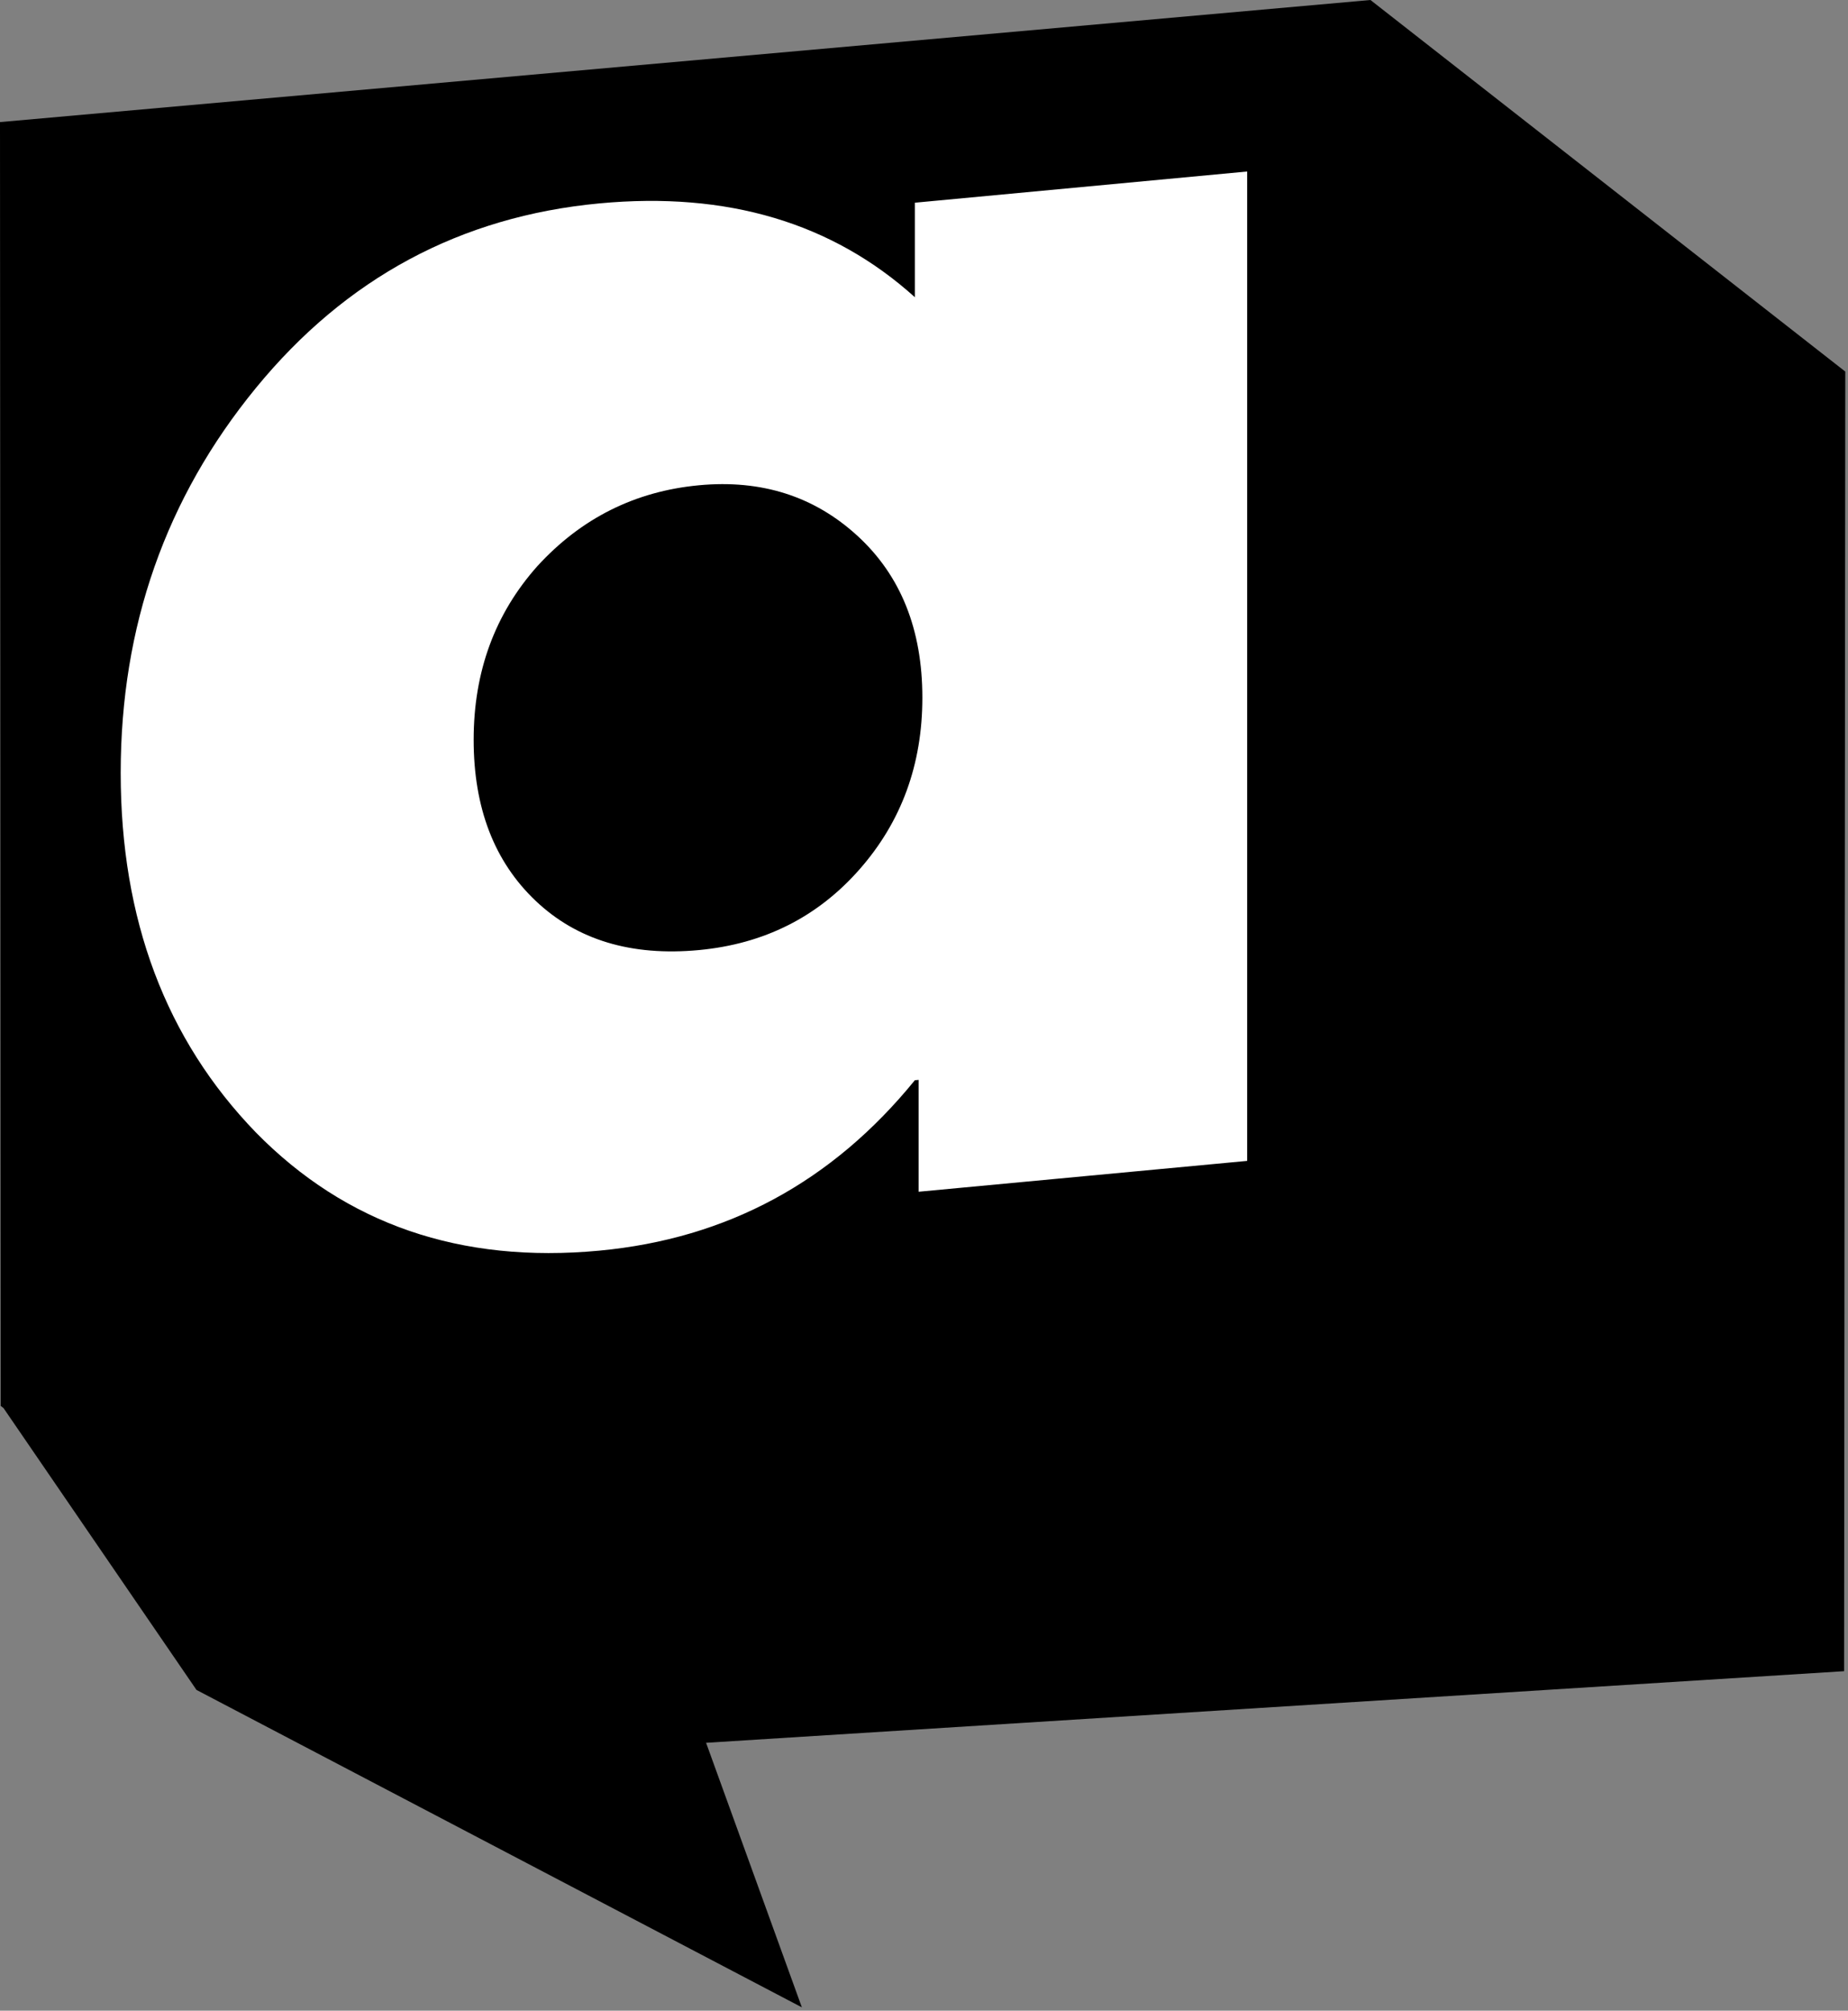
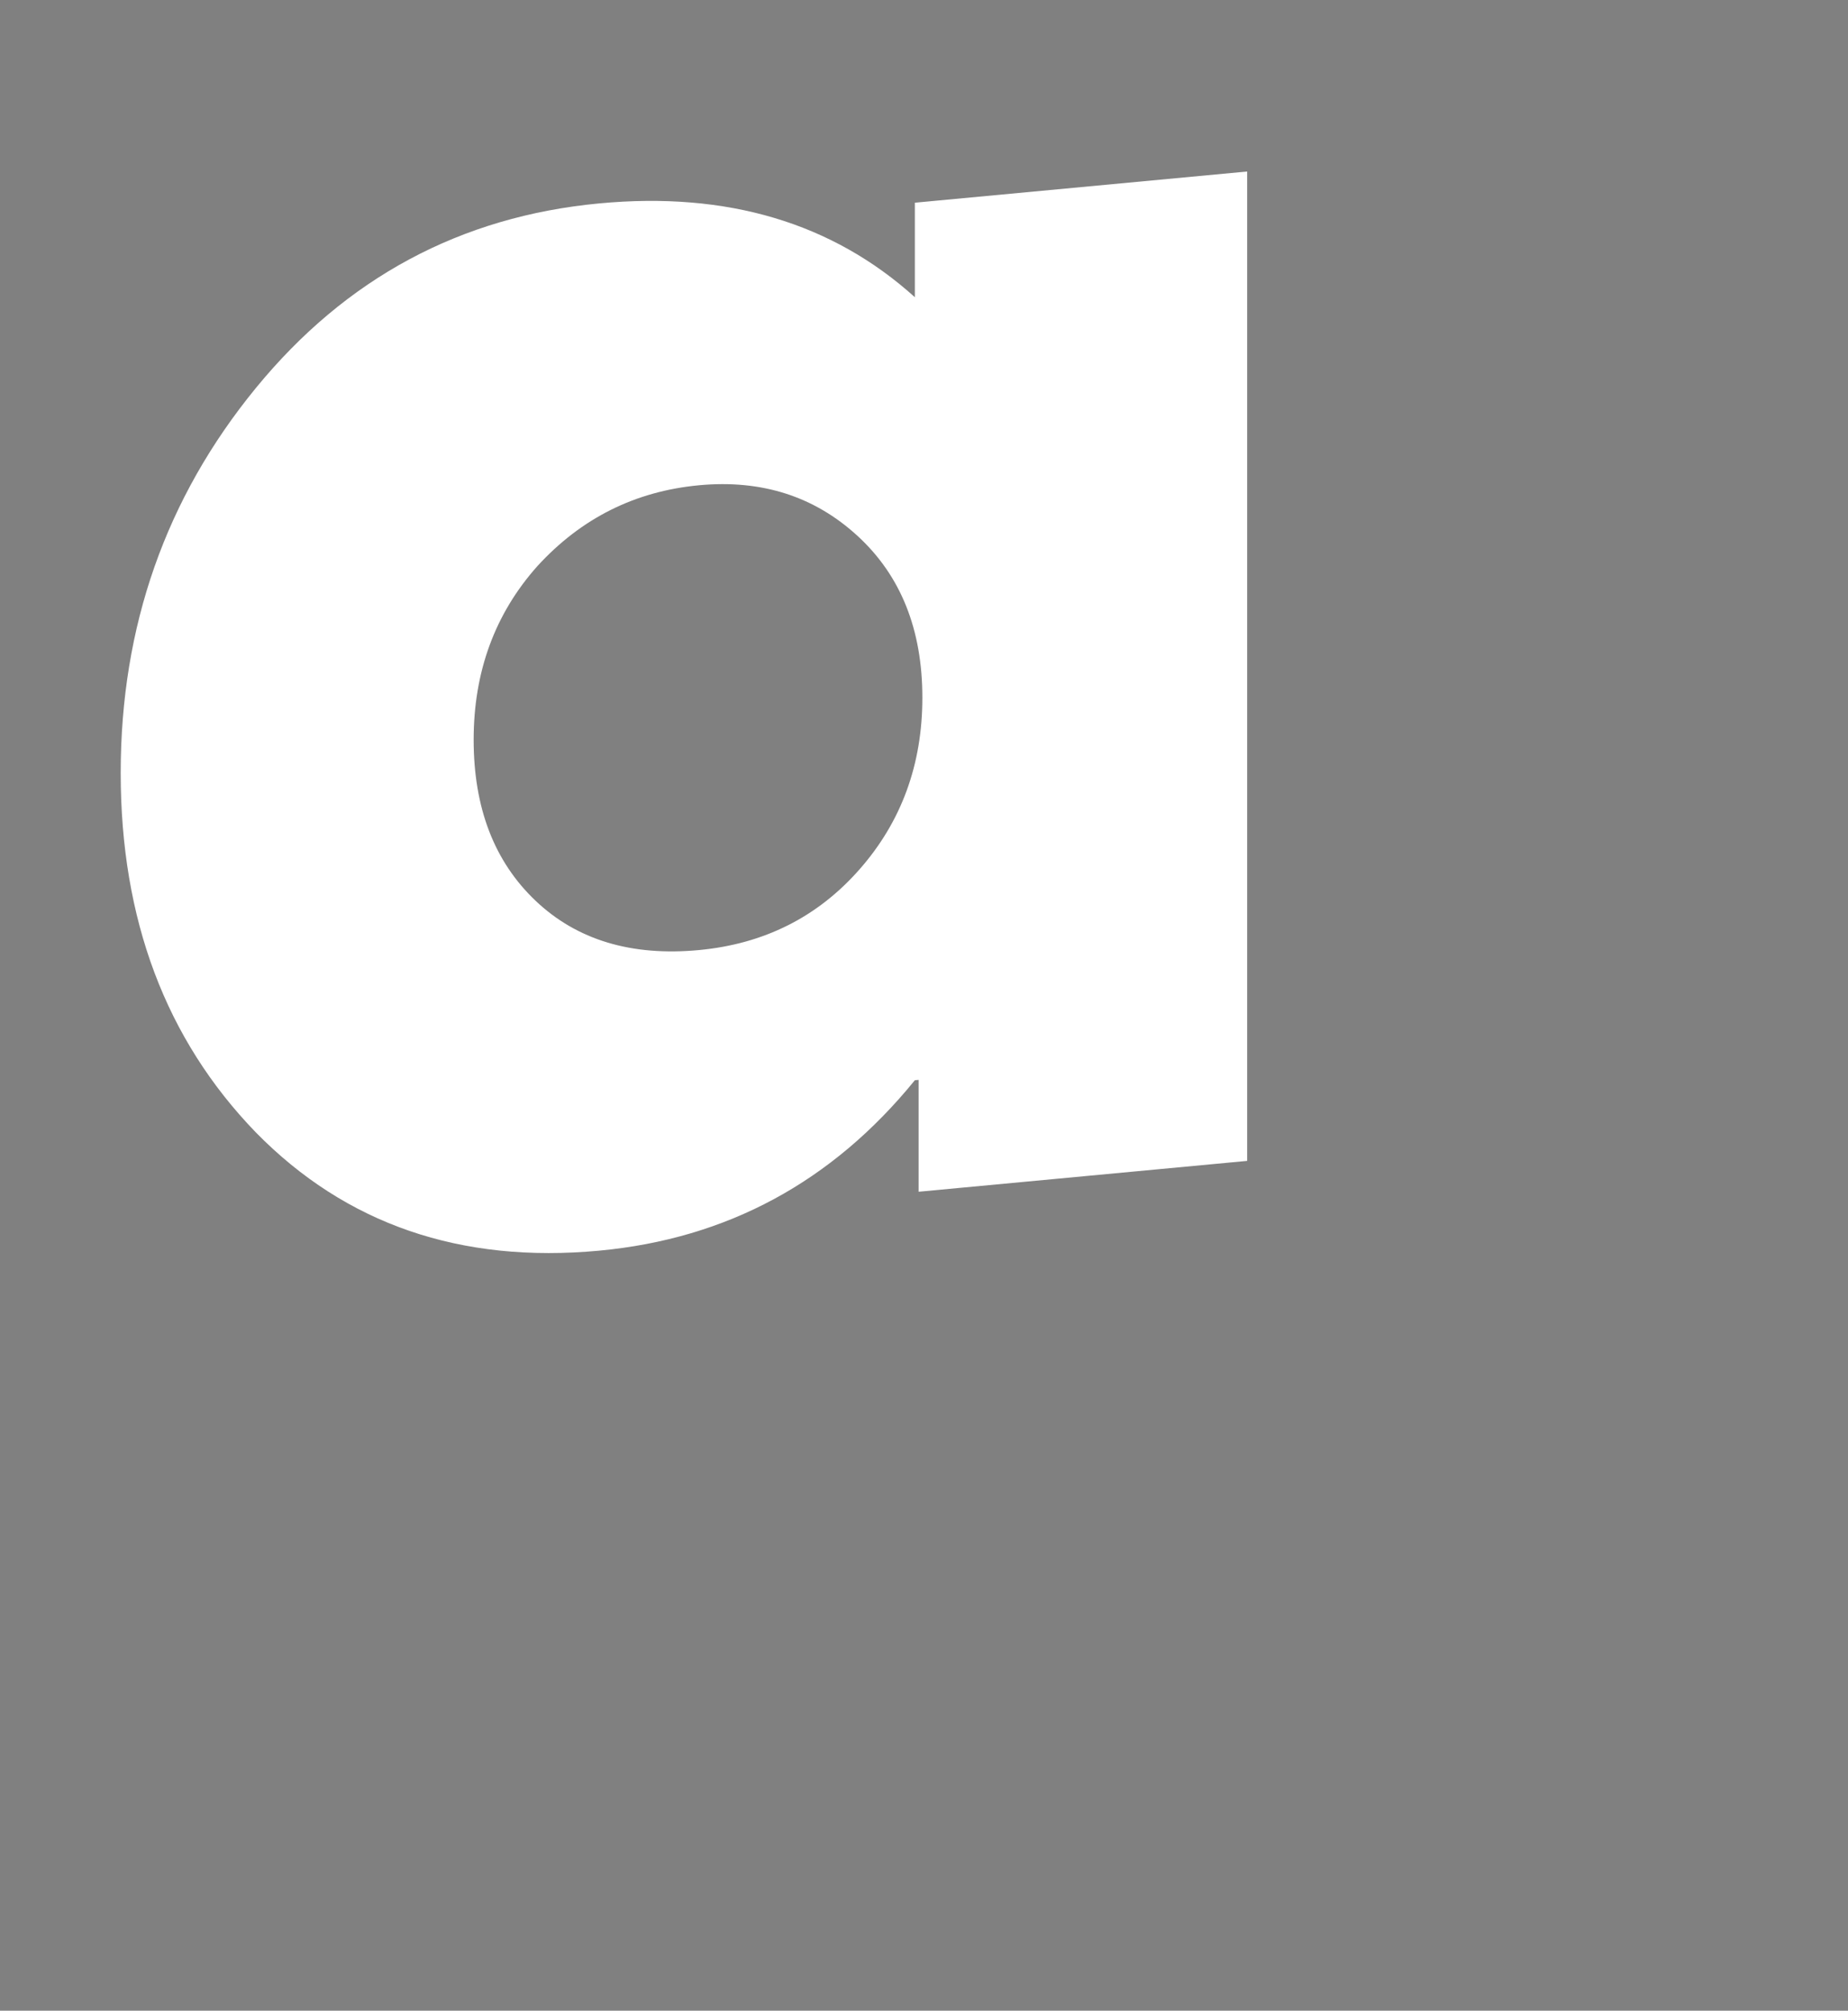
<svg xmlns="http://www.w3.org/2000/svg" width="100%" height="100%" viewBox="0 0 444 483" version="1.1" xml:space="preserve" style="fill-rule:evenodd;clip-rule:evenodd;stroke-linejoin:round;stroke-miterlimit:2;">
  <rect x="0" y="0" width="444" height="483" fill="#808080" stroke="none" />
-   <path d="M169.645,418.644l23.011,63.549l-145.449,-76.249l-46.371,-67.715l-0.677,-0.518l-0.159,-308.385l329.263,-29.326l114.085,89.26l-0.286,312.183l-273.417,17.201Z" />
  <path d="M61.476,272.032c-21.652,-22.367 -32.477,-51.156 -32.477,-86.366c-0,-35.21 10.825,-66.03 32.477,-92.462c21.651,-26.432 49.167,-41.214 82.546,-44.347c30.673,-2.879 55.933,4.634 75.78,22.538l0,-22.701l79.84,-7.494l-0,237.666l-78.938,7.409l0,-26.871l-0.902,0.085c-19.847,24.409 -45.107,38.054 -75.78,40.932c-33.379,3.133 -60.895,-6.33 -82.546,-28.389Zm67.661,-136.07c-10.225,11.461 -15.337,25.376 -15.337,41.745c0,16.37 4.962,29.262 14.885,38.677c9.924,9.416 23.005,13.361 39.244,11.837c15.637,-1.467 28.492,-7.924 38.566,-19.371c10.074,-11.447 15.111,-25.2 15.111,-41.261c0,-16.369 -5.187,-29.318 -15.562,-38.845c-10.374,-9.528 -23.08,-13.586 -38.115,-12.175c-15.337,1.44 -28.267,7.904 -38.792,19.393Z" style="fill:#fff;fill-rule:nonzero;" />
</svg>